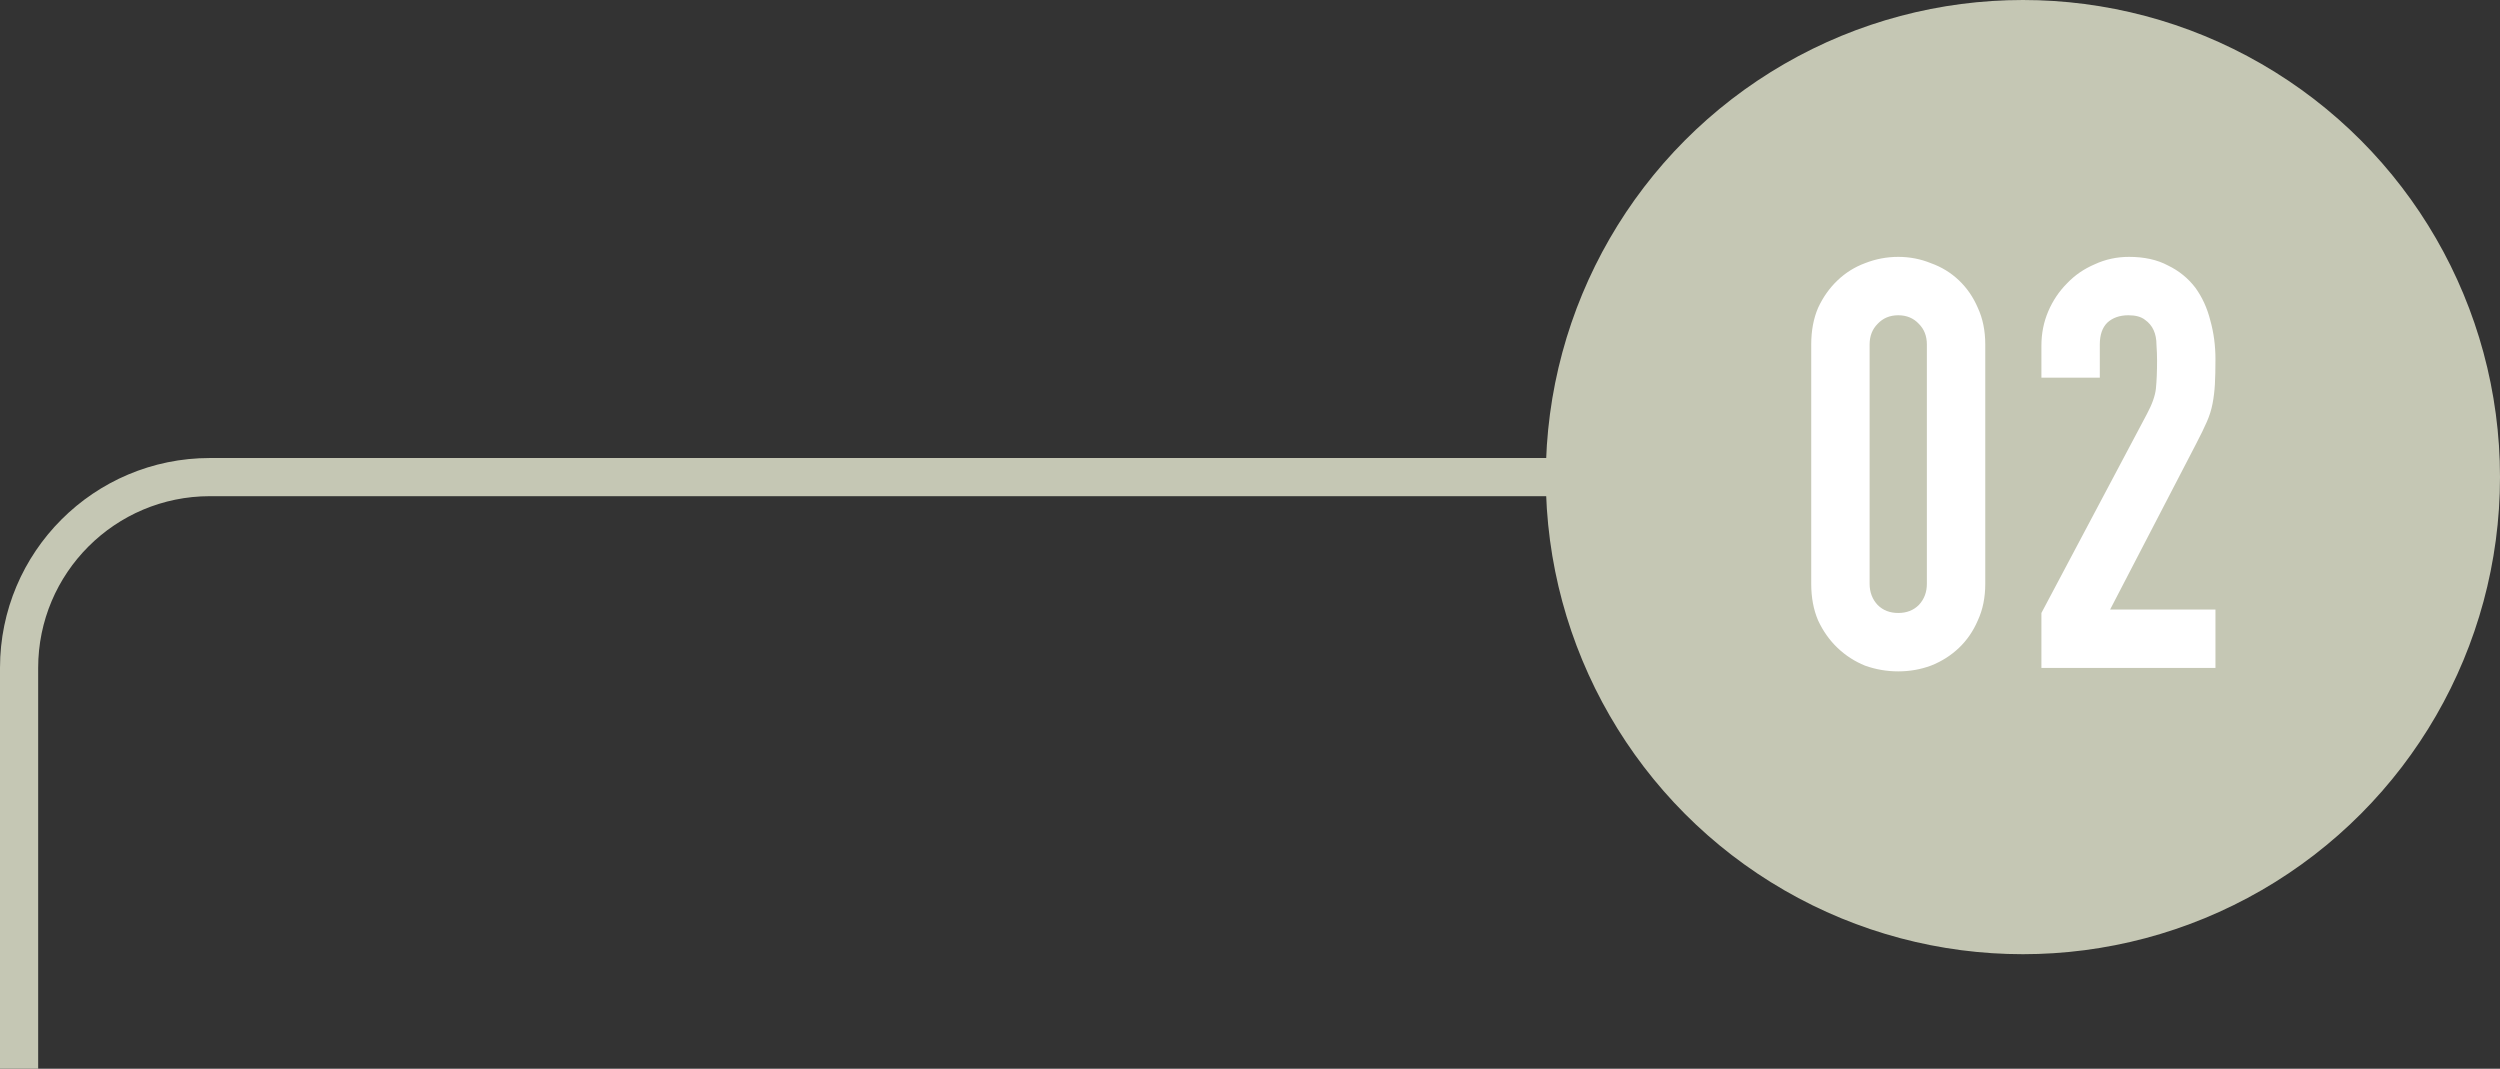
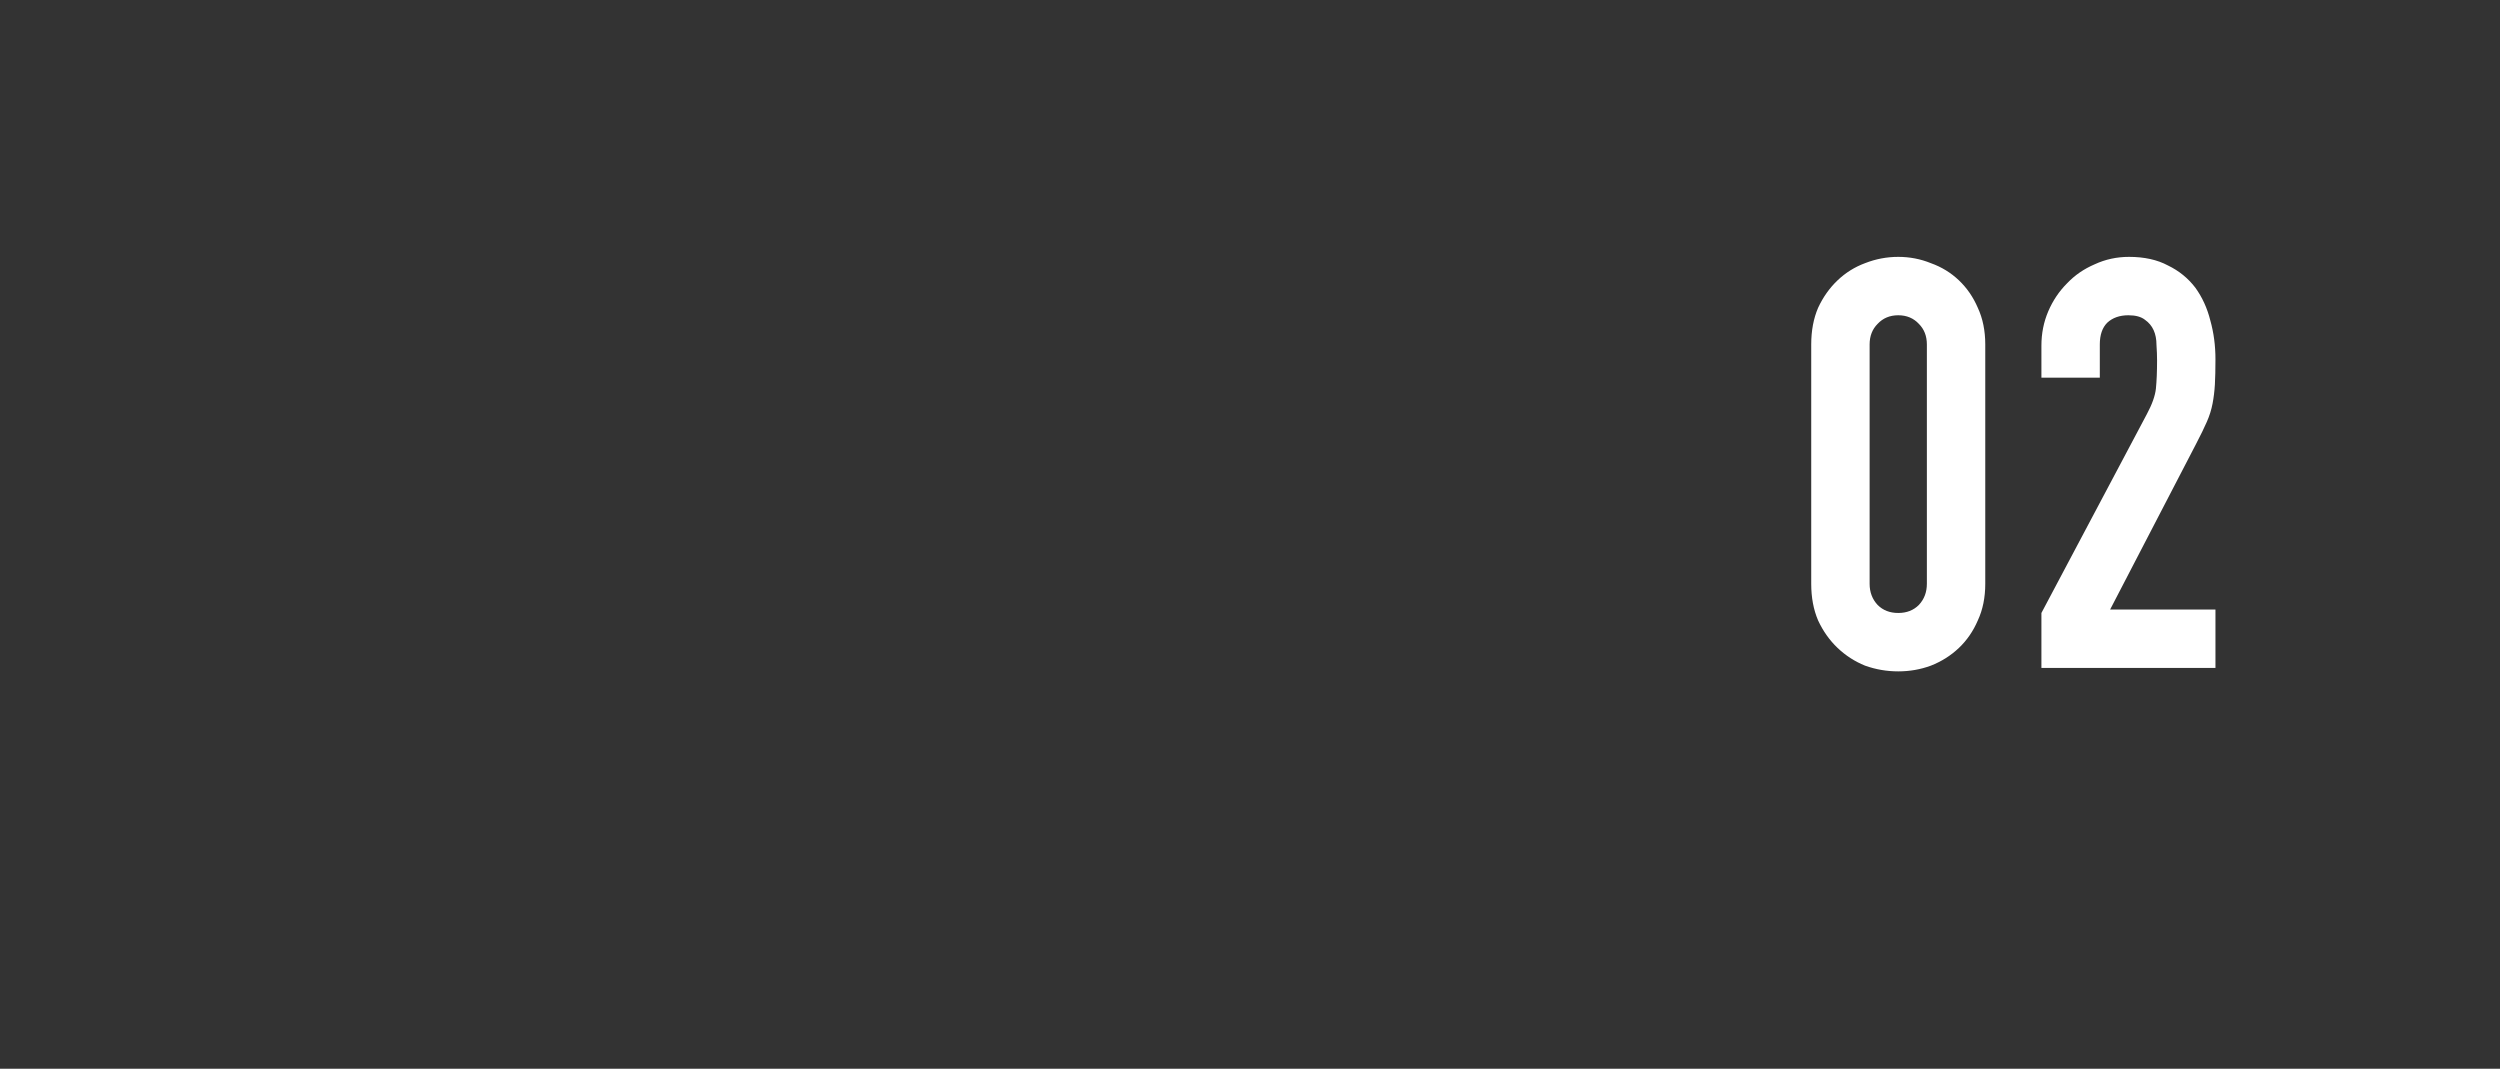
<svg xmlns="http://www.w3.org/2000/svg" width="131" height="56" viewBox="0 0 131 56" fill="none">
  <rect x="0" y="0" width="131" height="56" fill="#333333" stroke="none" />
-   <path d="M82 25H11C5.477 25 1 29.477 1 35V56" stroke="#C5C7B4" stroke-width="2" />
-   <circle cx="106" cy="25" r="25" fill="#C5C7B4" />
  <path d="M94.908 18.05C94.908 17.33 95.028 16.69 95.268 16.13C95.528 15.57 95.868 15.09 96.288 14.69C96.708 14.29 97.188 13.99 97.728 13.79C98.288 13.57 98.868 13.46 99.468 13.46C100.068 13.46 100.638 13.57 101.178 13.79C101.738 13.99 102.228 14.29 102.648 14.69C103.068 15.09 103.398 15.57 103.638 16.13C103.898 16.69 104.028 17.33 104.028 18.05V30.59C104.028 31.31 103.898 31.95 103.638 32.51C103.398 33.07 103.068 33.55 102.648 33.95C102.228 34.35 101.738 34.66 101.178 34.88C100.638 35.08 100.068 35.18 99.468 35.18C98.868 35.18 98.288 35.08 97.728 34.88C97.188 34.66 96.708 34.35 96.288 33.95C95.868 33.55 95.528 33.07 95.268 32.51C95.028 31.95 94.908 31.31 94.908 30.59V18.05ZM97.968 30.59C97.968 31.03 98.108 31.4 98.388 31.7C98.668 31.98 99.028 32.12 99.468 32.12C99.908 32.12 100.268 31.98 100.548 31.7C100.828 31.4 100.968 31.03 100.968 30.59V18.05C100.968 17.61 100.828 17.25 100.548 16.97C100.268 16.67 99.908 16.52 99.468 16.52C99.028 16.52 98.668 16.67 98.388 16.97C98.108 17.25 97.968 17.61 97.968 18.05V30.59ZM106.97 35V32.12L112.49 21.71C112.77 21.19 112.93 20.74 112.97 20.36C113.01 19.96 113.03 19.47 113.03 18.89C113.03 18.63 113.02 18.36 113 18.08C113 17.78 112.95 17.52 112.85 17.3C112.75 17.08 112.6 16.9 112.4 16.76C112.2 16.6 111.91 16.52 111.53 16.52C111.07 16.52 110.7 16.65 110.42 16.91C110.16 17.17 110.03 17.55 110.03 18.05V19.79H106.97V18.11C106.97 17.47 107.09 16.87 107.33 16.31C107.57 15.75 107.9 15.26 108.32 14.84C108.72 14.42 109.2 14.09 109.76 13.85C110.32 13.59 110.92 13.46 111.56 13.46C112.36 13.46 113.04 13.61 113.6 13.91C114.18 14.19 114.66 14.58 115.04 15.08C115.4 15.58 115.66 16.15 115.82 16.79C116 17.43 116.09 18.11 116.09 18.83C116.09 19.35 116.08 19.79 116.06 20.15C116.04 20.49 116 20.82 115.94 21.14C115.88 21.46 115.78 21.78 115.64 22.1C115.5 22.42 115.31 22.81 115.07 23.27L110.57 31.94H116.09V35H106.97Z" fill="white" />
</svg>